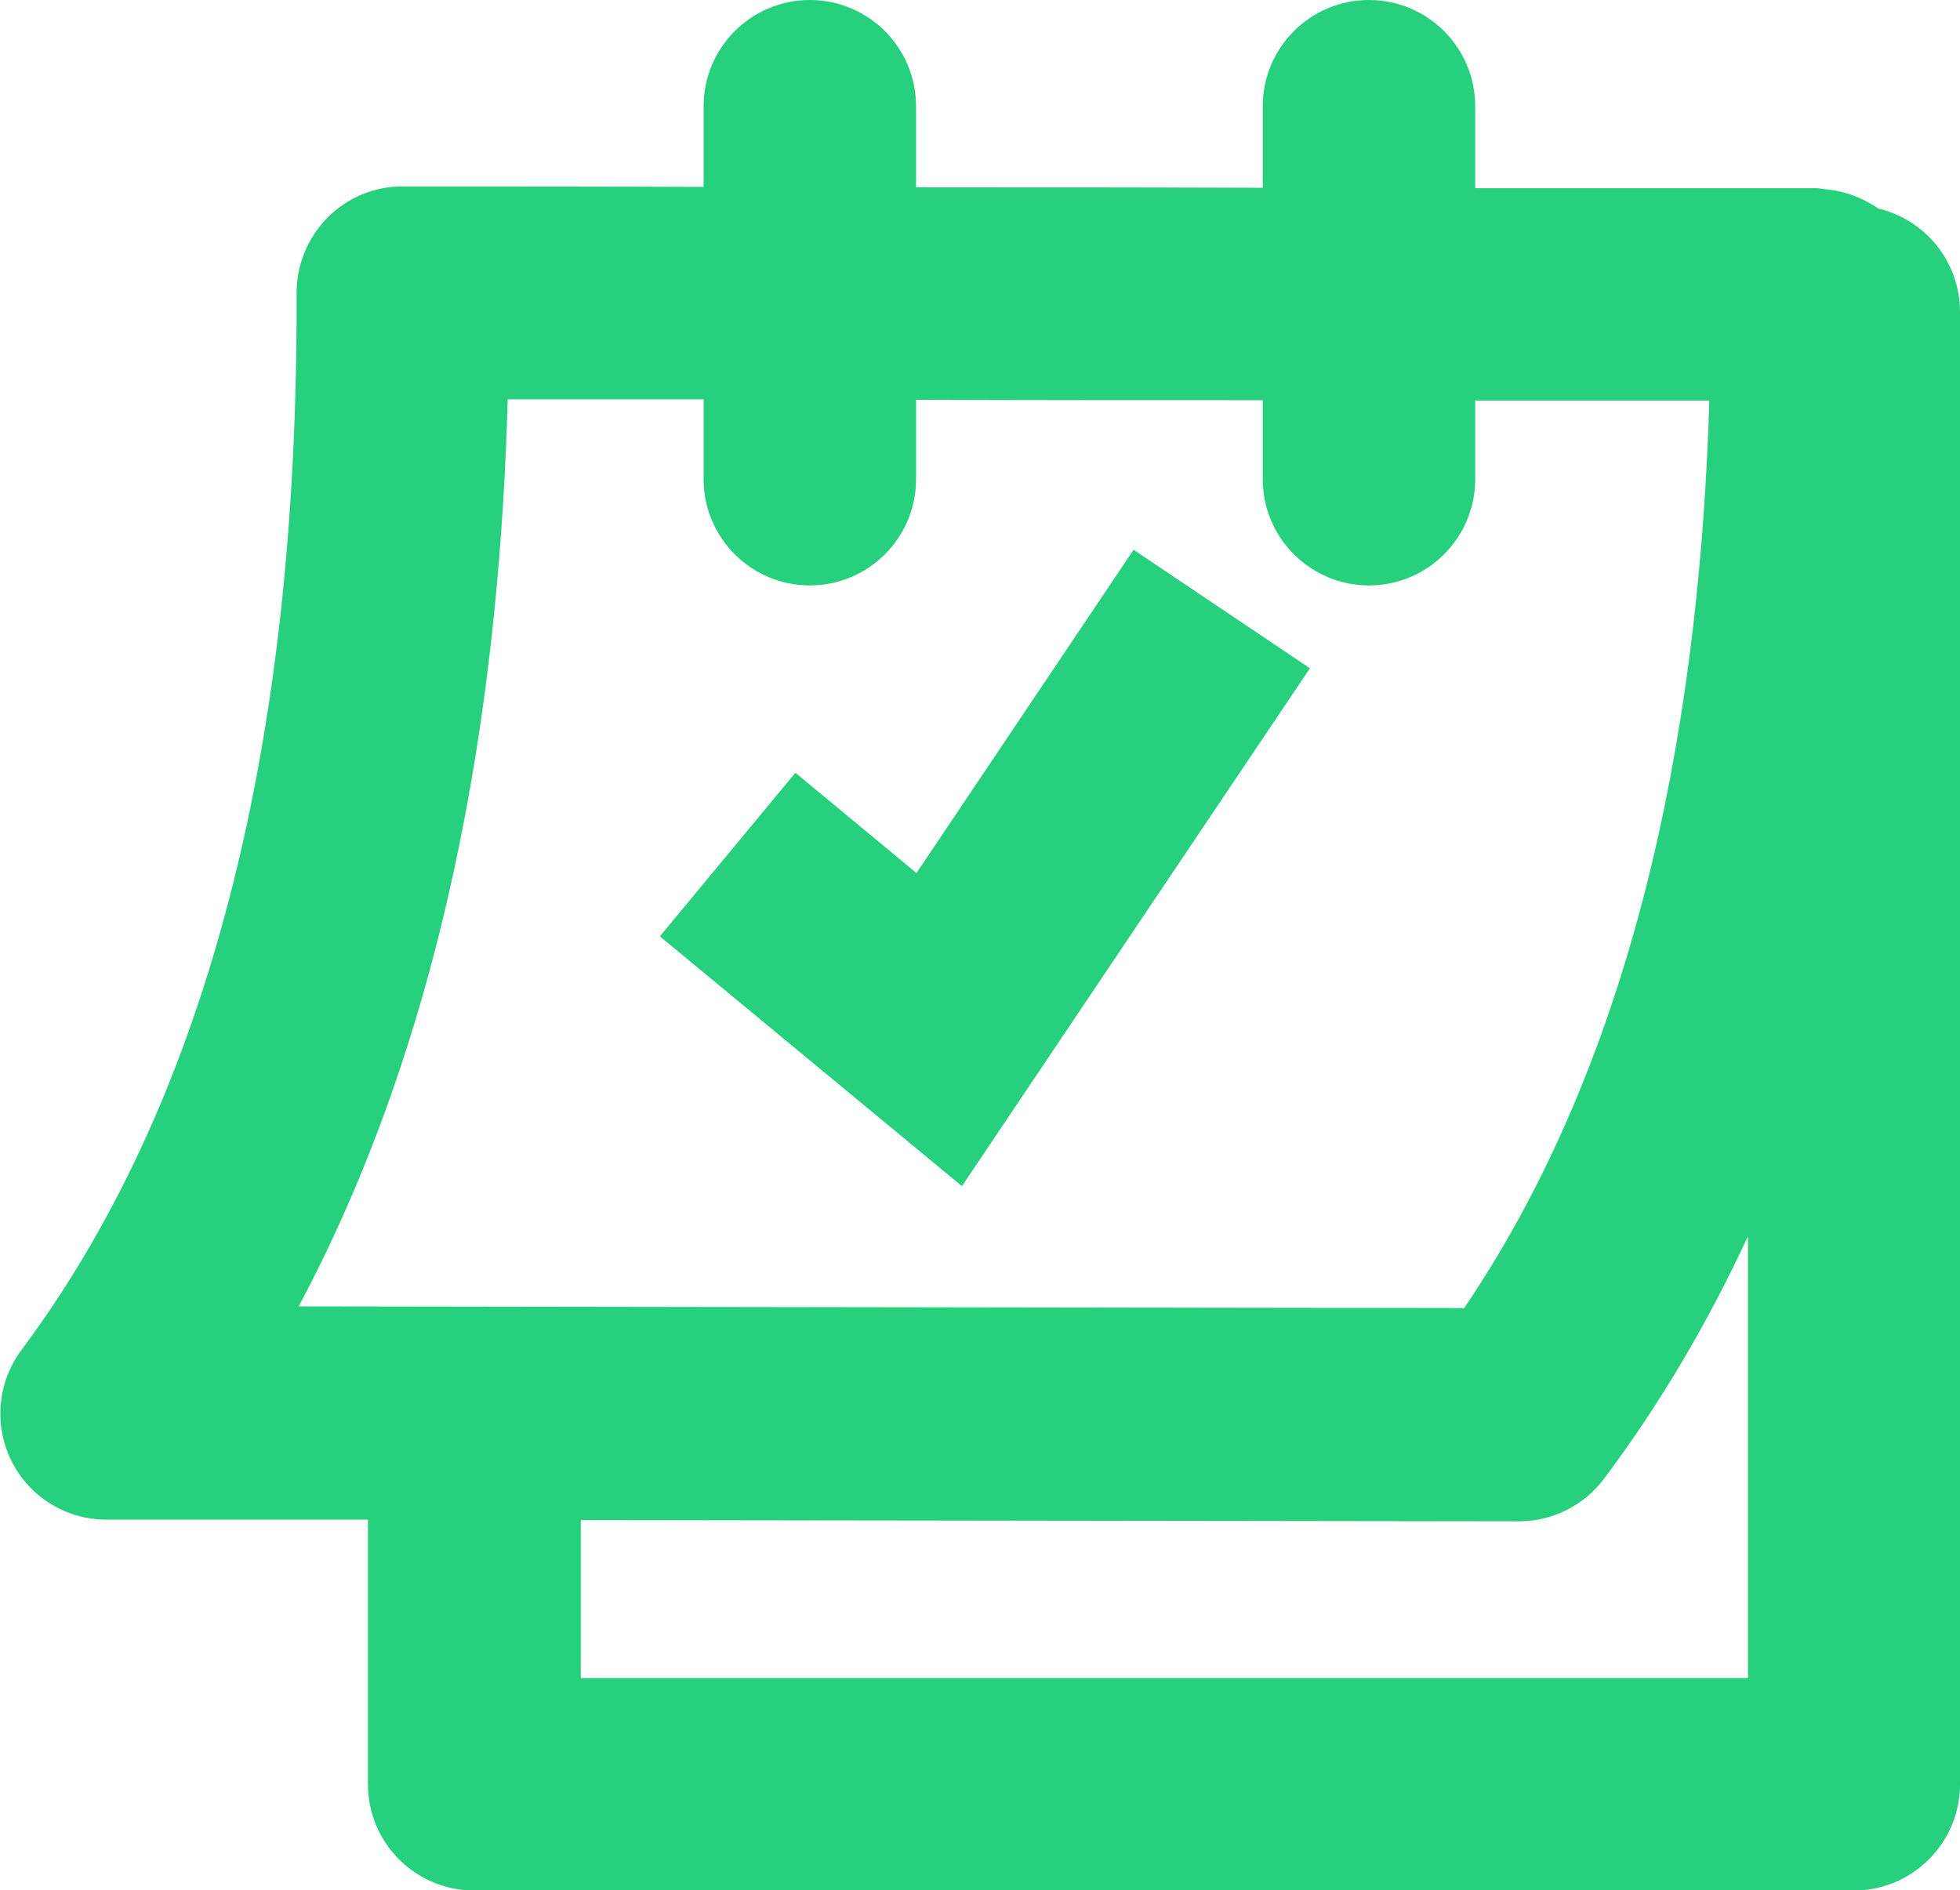
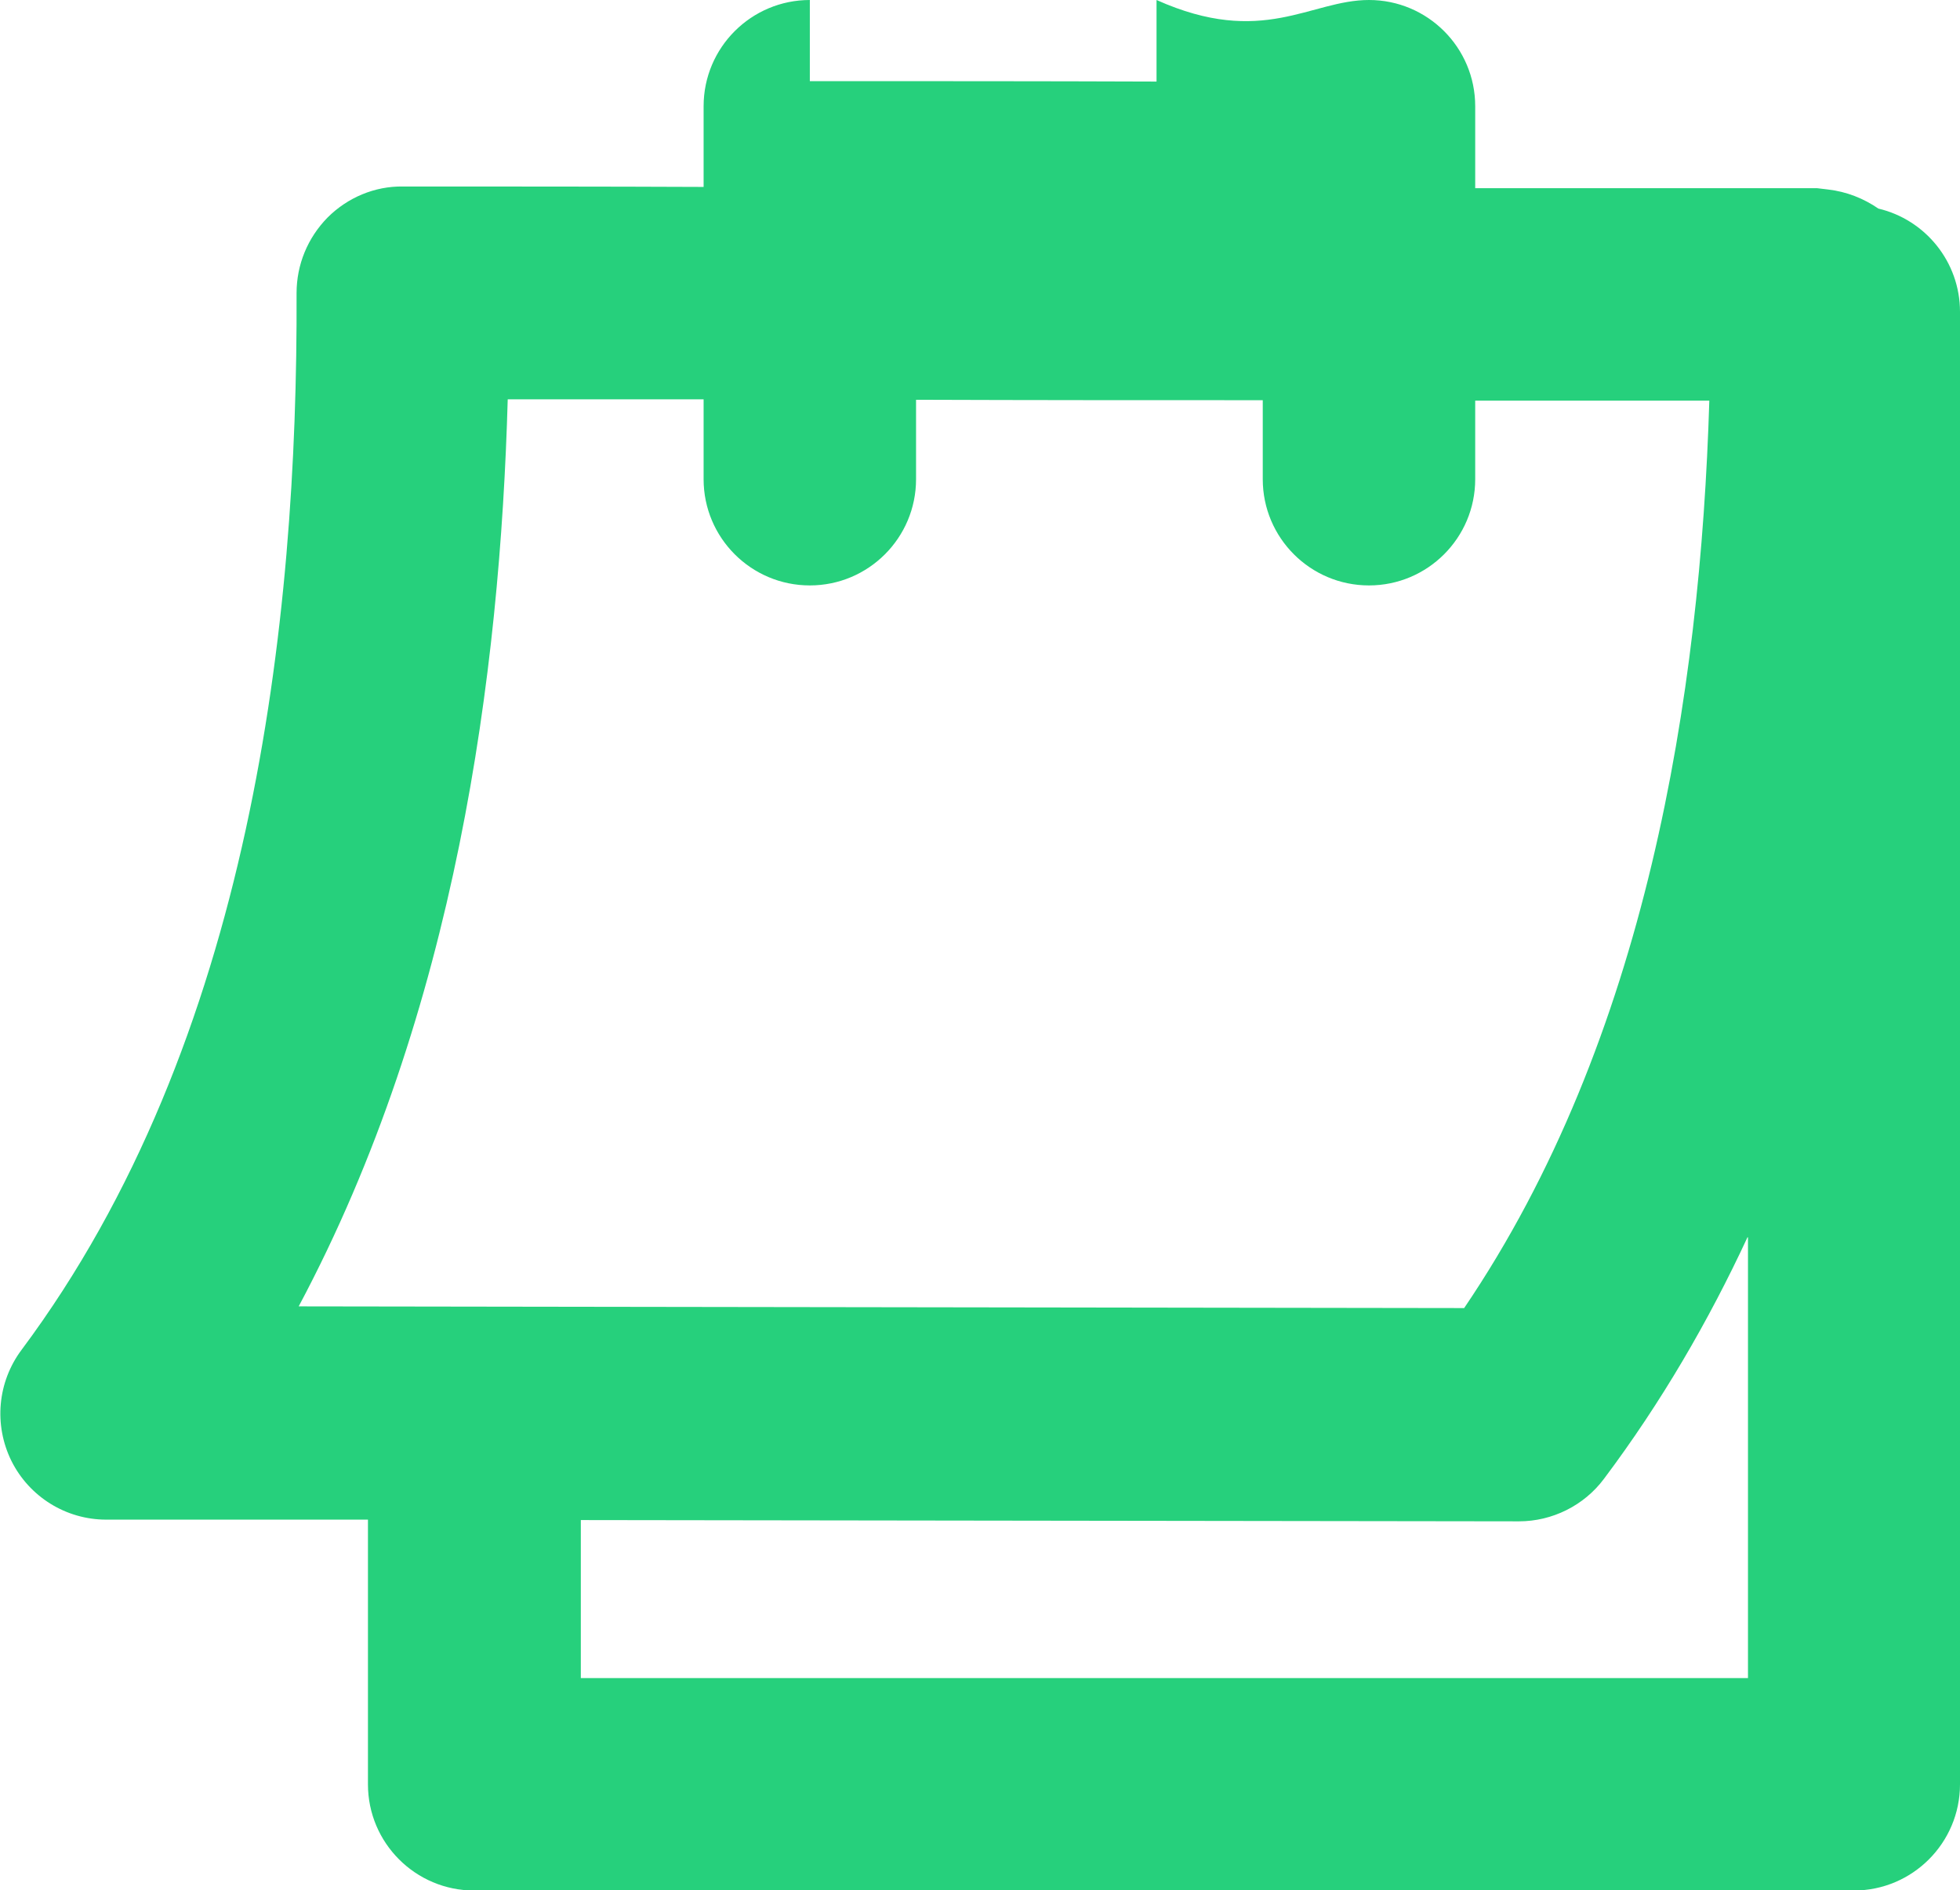
<svg xmlns="http://www.w3.org/2000/svg" id="Layer_2" data-name="Layer 2" viewBox="0 0 46.13 44.49">
  <g id="Layer_1-2" data-name="Layer 1">
    <g>
-       <path d="M30.83,15.73l-8.19,12.19-7.11-5.88,3.19-3.85,2.85,2.36,5.11-7.61,4.15,2.79Z" style="fill: #26d07c;" />
-       <path d="M32.22,0c1.38,0,2.5,1.12,2.5,2.5v1.93h8.05s.25.03.25.03c.44.05.84.21,1.19.45,1.1.26,1.92,1.25,1.92,2.43v34.66c0,1.38-1.12,2.5-2.5,2.5H11.16c-1.38,0-2.5-1.12-2.5-2.5v-6.23c-2.05,0-4.11,0-6.16,0-.95,0-1.81-.54-2.23-1.38-.42-.85-.33-1.86.24-2.62C5.91,24.53,7.01,14.68,6.98,6.9c0-.67.26-1.3.73-1.78.47-.47,1.11-.74,1.77-.73,2.36,0,4.72,0,7.08.01v-1.9C16.56,1.12,17.68,0,19.06,0c1.38,0,2.5,1.12,2.5,2.5v1.91c2.72,0,5.44,0,8.16.01v-1.92C29.72,1.12,30.84,0,32.22,0ZM41.13,29.12c-.92,1.98-2.03,3.89-3.38,5.69-.47.63-1.22,1-2,1-7.36-.01-14.72-.02-22.08-.03v3.72h27.47v-10.37ZM11.95,9.39c-.18,6.46-1.22,14.42-4.92,21.36,9.14.01,18.29.03,27.43.04,4.29-6.33,5.56-14.42,5.77-21.36-1.84,0-3.68,0-5.51,0v1.85c0,1.38-1.12,2.5-2.5,2.5-1.38,0-2.5-1.12-2.5-2.5v-1.86c-2.72,0-5.44,0-8.16-.01v1.87c0,1.38-1.12,2.5-2.5,2.5-1.38,0-2.5-1.12-2.5-2.5v-1.88c-1.54,0-3.07,0-4.61,0Z" style="fill: #26d07c; fill-rule: evenodd;" />
+       <path d="M32.22,0c1.38,0,2.5,1.12,2.5,2.5v1.93h8.05s.25.03.25.03c.44.05.84.21,1.19.45,1.1.26,1.92,1.25,1.92,2.43v34.66c0,1.38-1.12,2.5-2.5,2.5H11.16c-1.38,0-2.5-1.12-2.5-2.5v-6.23c-2.05,0-4.11,0-6.16,0-.95,0-1.81-.54-2.23-1.38-.42-.85-.33-1.86.24-2.62C5.91,24.53,7.01,14.68,6.98,6.9c0-.67.26-1.3.73-1.78.47-.47,1.11-.74,1.77-.73,2.36,0,4.72,0,7.08.01v-1.9C16.56,1.12,17.68,0,19.06,0v1.91c2.72,0,5.44,0,8.16.01v-1.92C29.72,1.12,30.84,0,32.22,0ZM41.13,29.12c-.92,1.98-2.03,3.89-3.38,5.69-.47.63-1.22,1-2,1-7.36-.01-14.72-.02-22.08-.03v3.72h27.47v-10.37ZM11.95,9.39c-.18,6.46-1.22,14.42-4.92,21.36,9.14.01,18.29.03,27.43.04,4.29-6.33,5.56-14.42,5.77-21.36-1.84,0-3.68,0-5.51,0v1.85c0,1.38-1.12,2.5-2.5,2.5-1.38,0-2.5-1.12-2.5-2.5v-1.86c-2.72,0-5.44,0-8.16-.01v1.87c0,1.38-1.12,2.5-2.5,2.5-1.38,0-2.5-1.12-2.5-2.5v-1.88c-1.54,0-3.07,0-4.61,0Z" style="fill: #26d07c; fill-rule: evenodd;" />
    </g>
  </g>
</svg>